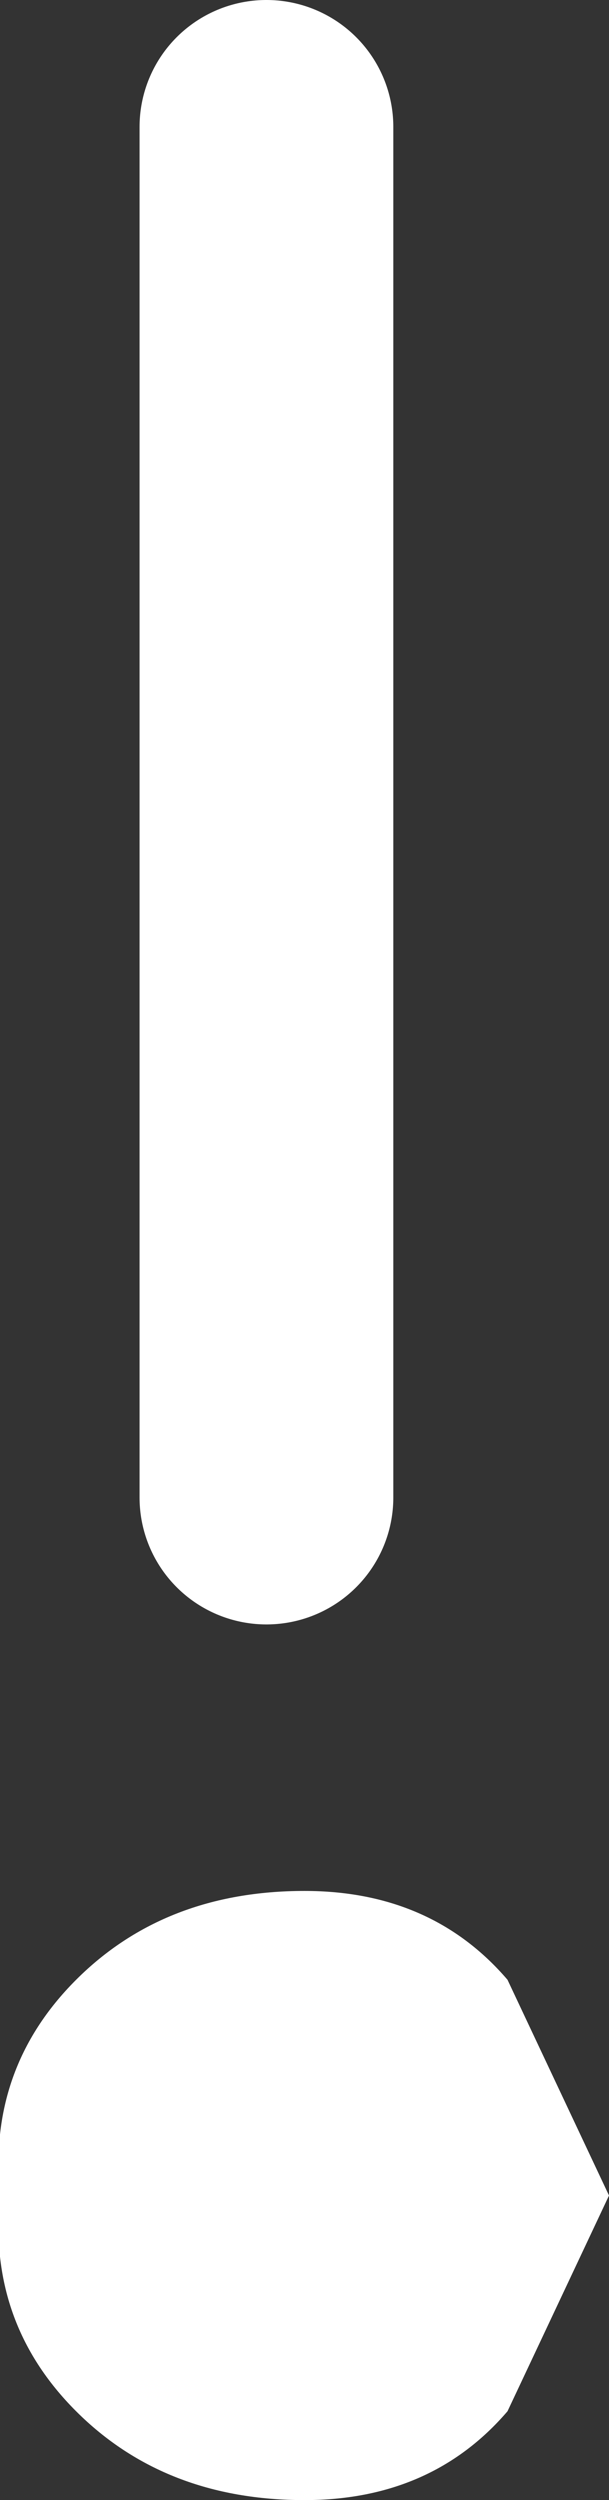
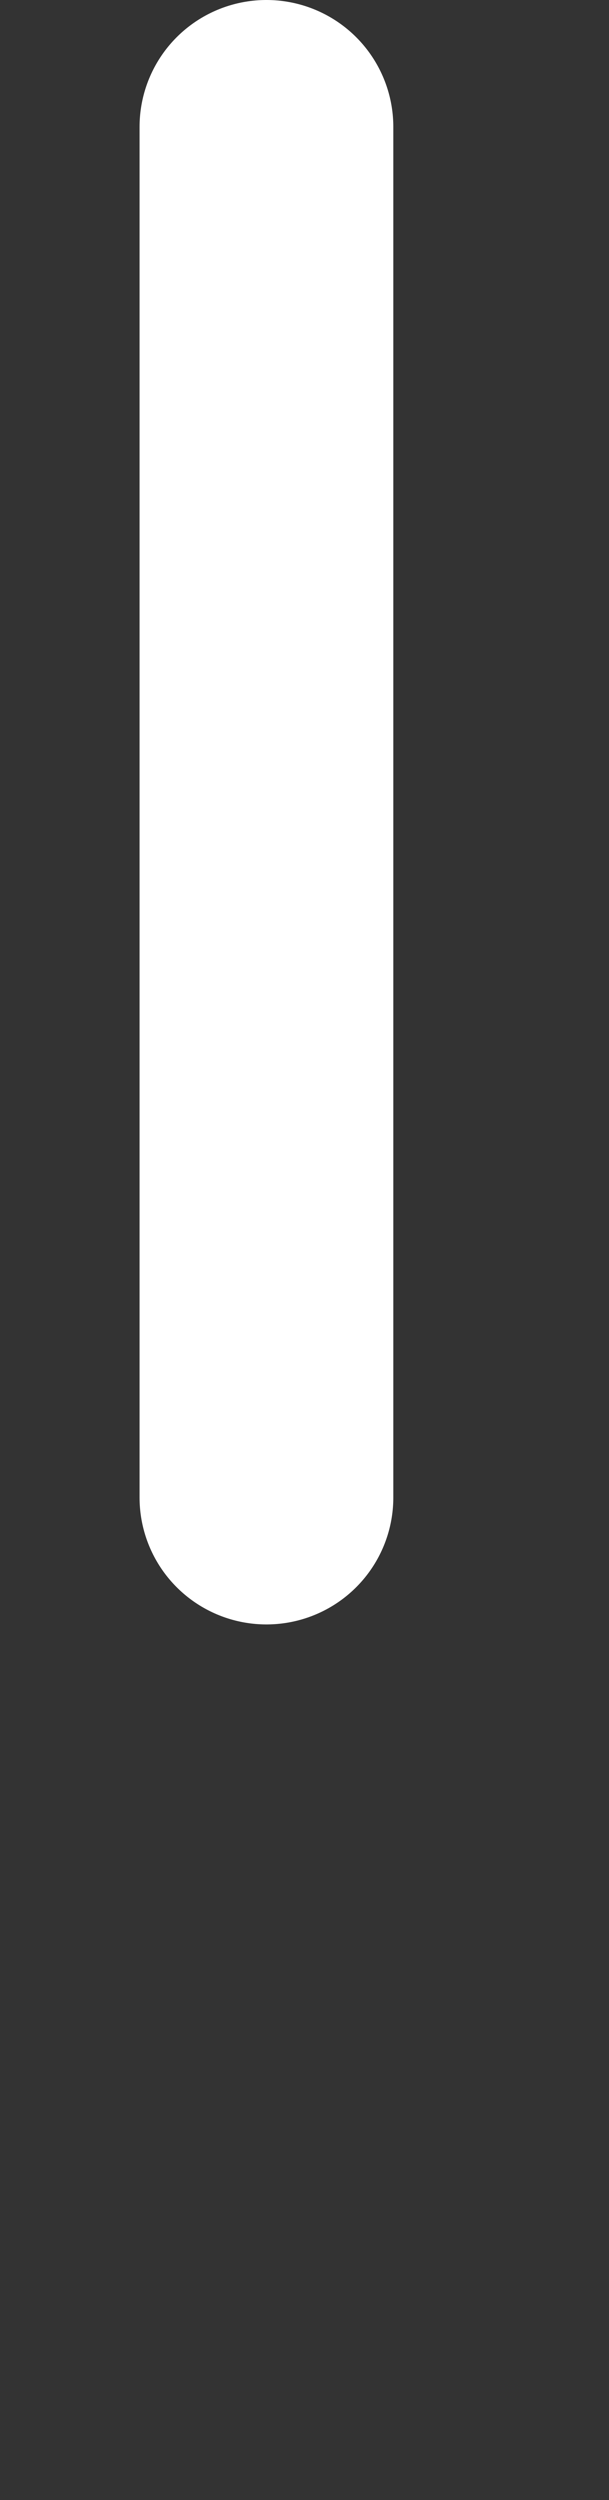
<svg xmlns="http://www.w3.org/2000/svg" height="9.85px" width="2.4px">
  <rect width="100%" height="100%" fill="#333333" stroke="none" />
  <g transform="matrix(1.0, 0.0, 0.0, 1.0, 0.9, 5.3)">
-     <path d="M1.1 4.2 Q0.8 4.55 0.3 4.55 -0.25 4.55 -0.6 4.2 -0.95 3.85 -0.9 3.35 -0.95 2.85 -0.6 2.5 -0.25 2.15 0.3 2.15 0.8 2.15 1.1 2.5 L1.5 3.35 1.1 4.2" fill="#ffffff" fill-rule="evenodd" stroke="none" />
    <path d="M0.15 -4.8 L0.15 0.6" fill="none" stroke="#ffffff" stroke-linecap="round" stroke-linejoin="round" stroke-width="1.0" />
  </g>
</svg>